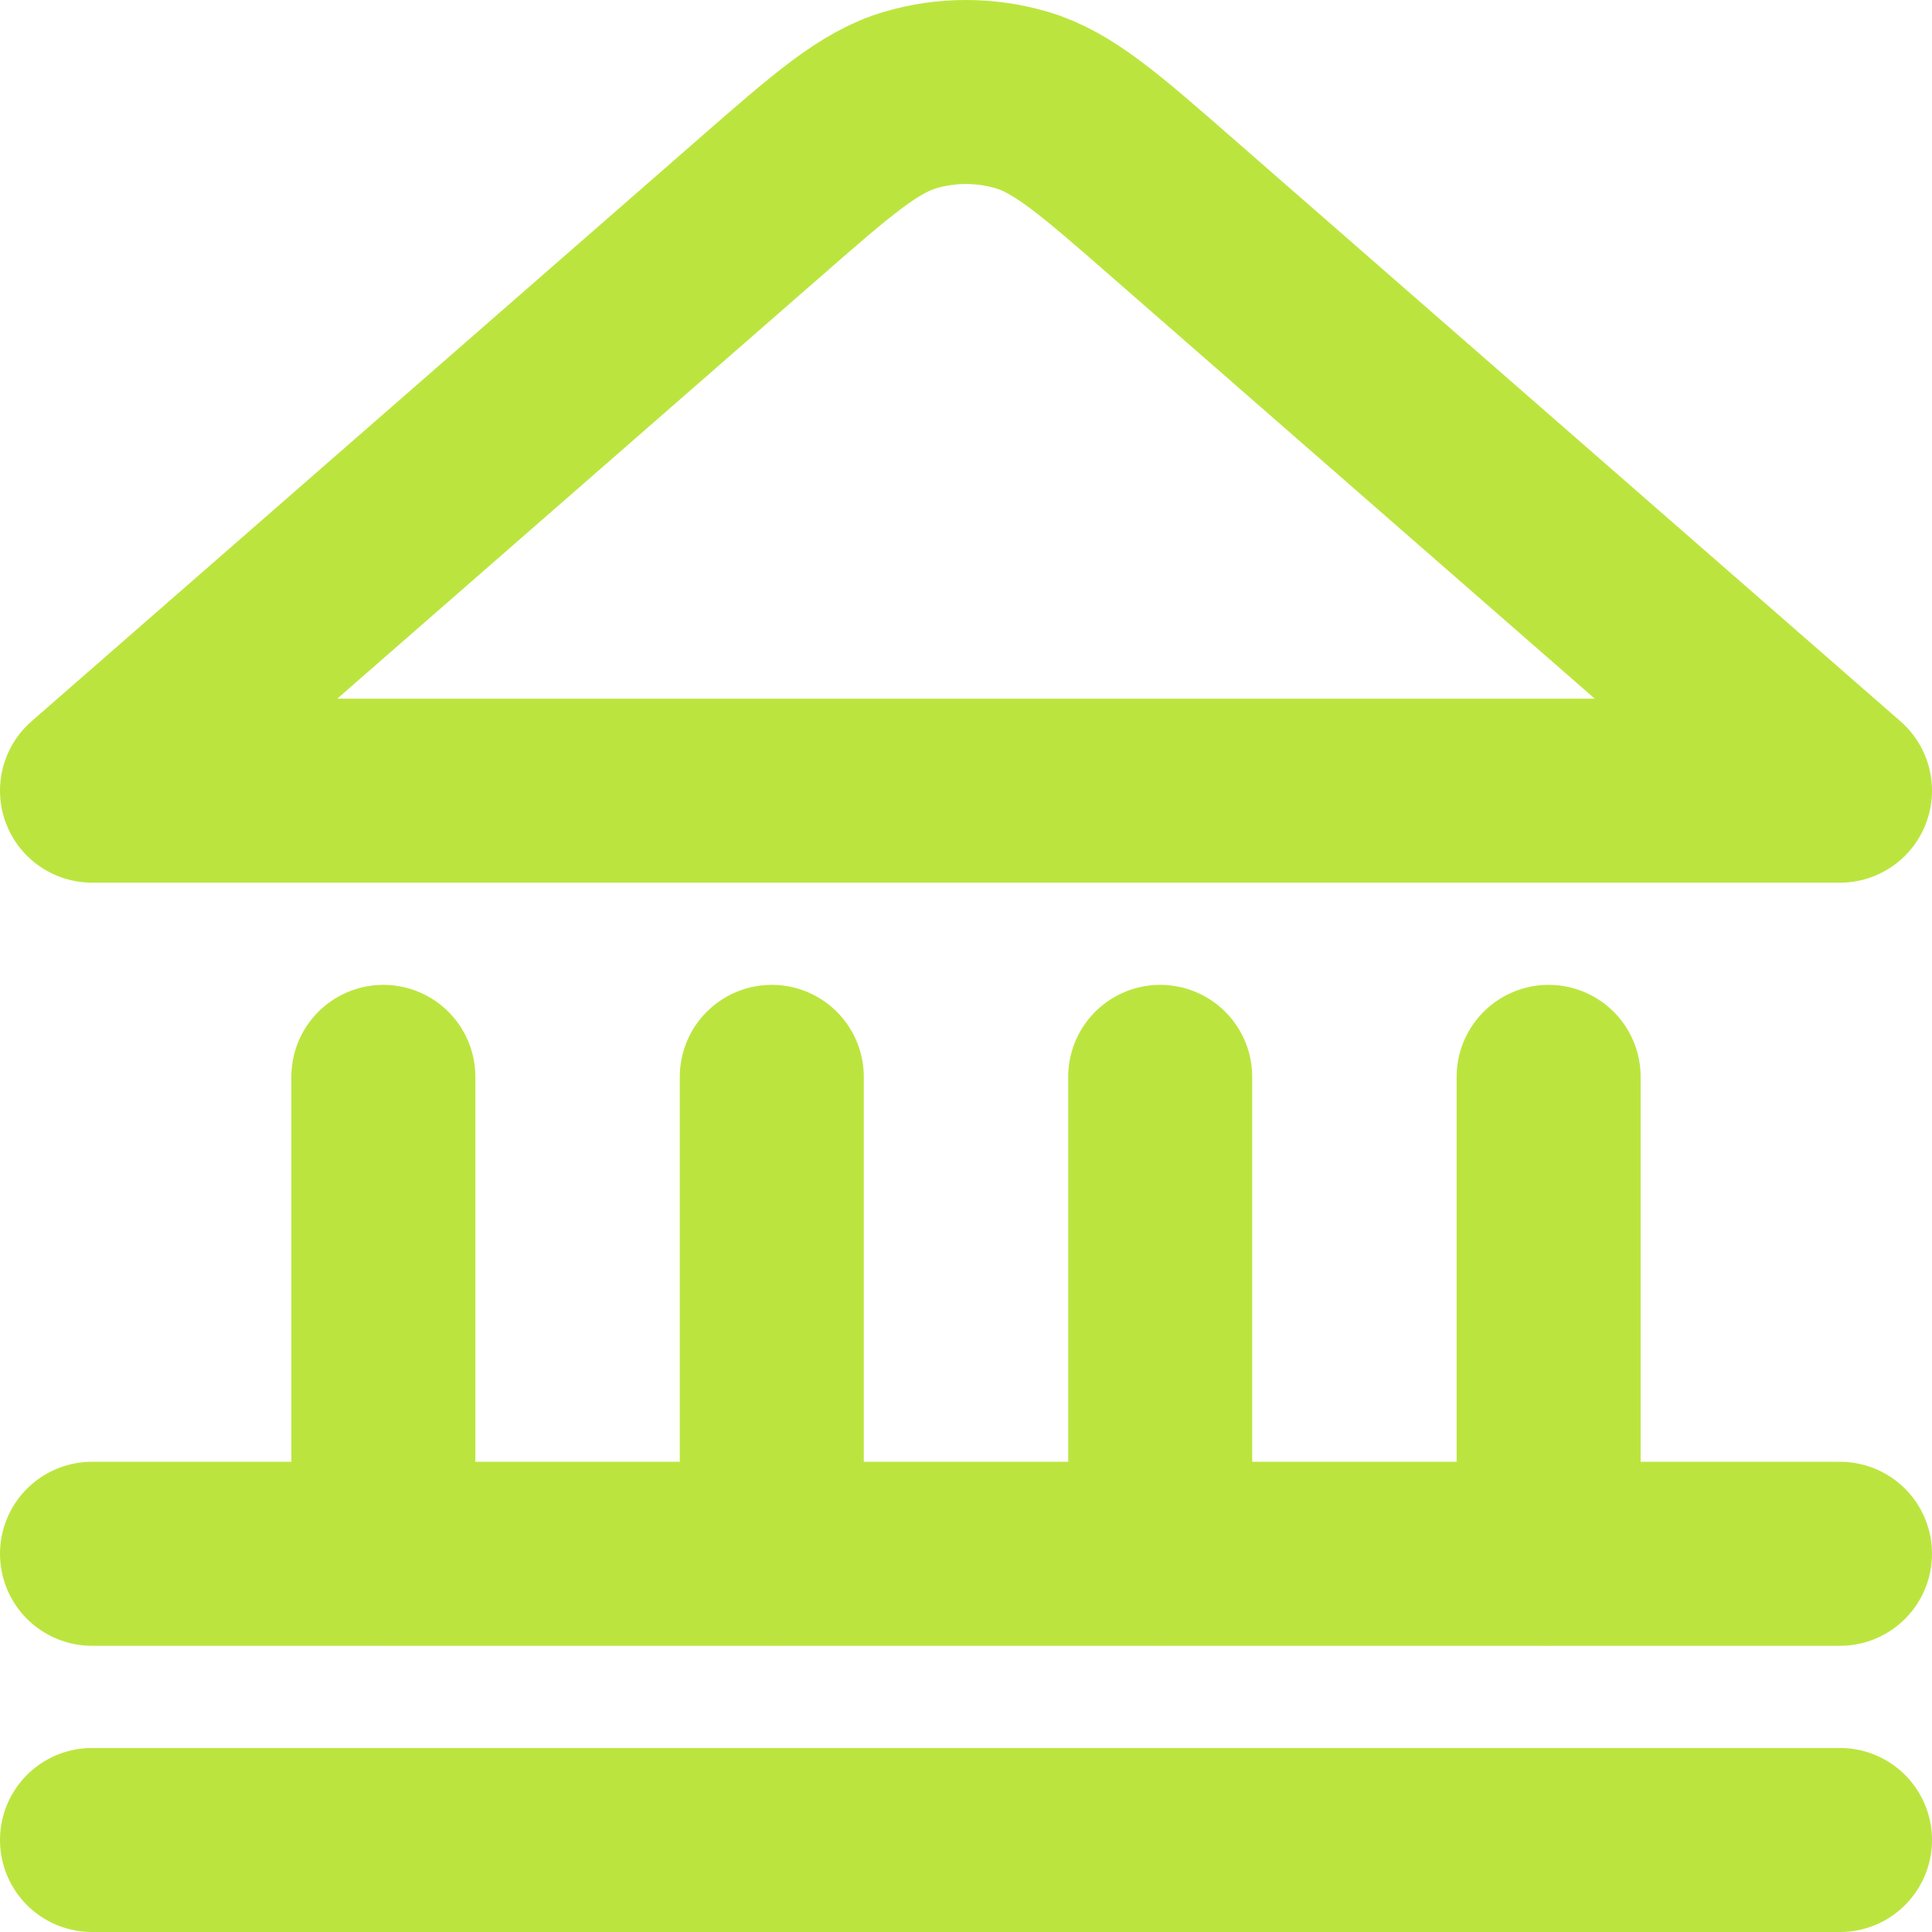
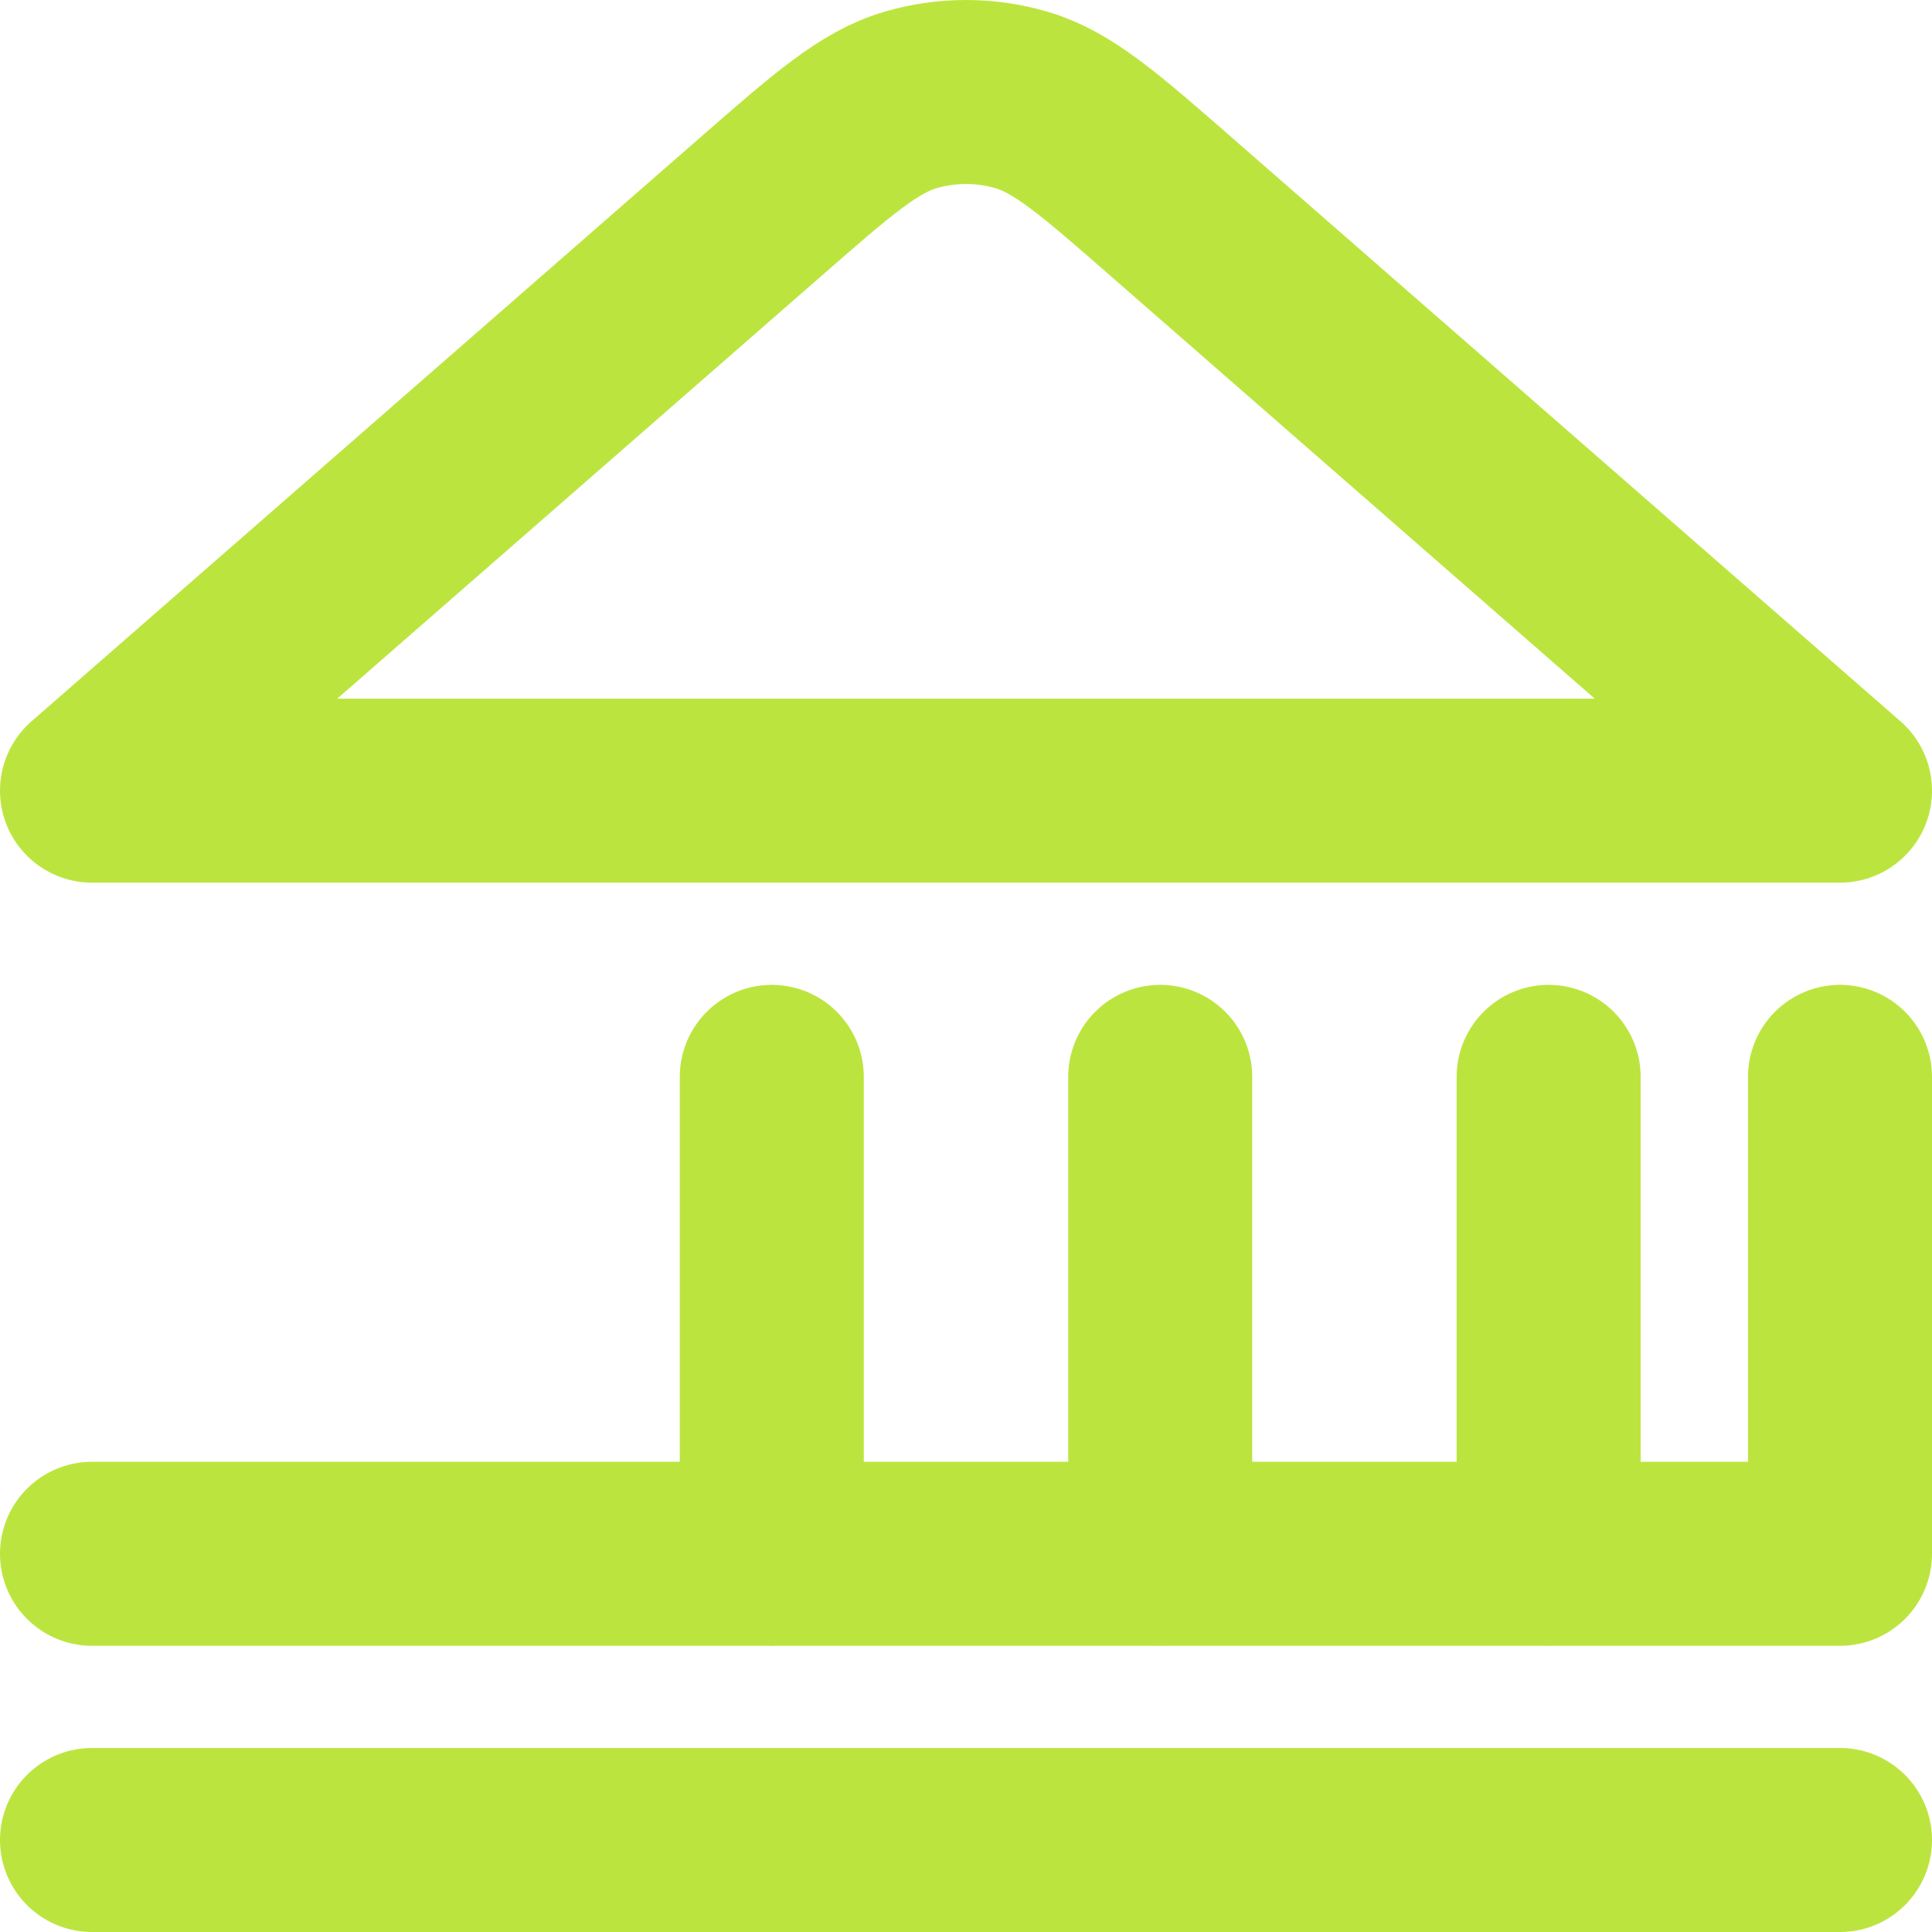
<svg xmlns="http://www.w3.org/2000/svg" width="21" height="21" viewBox="0 0 21 21" fill="none">
-   <path d="M1 20H20M1 16.889H20M4.167 16.89V11.705M8.389 16.89V11.705M12.611 16.89V11.705M16.833 16.89V11.705M20 8.594L12.744 2.259C11.95 1.565 11.553 1.219 11.105 1.087C10.71 0.971 10.29 0.971 9.895 1.087C9.447 1.219 9.05 1.565 8.256 2.259L1 8.594H20Z" stroke="#BBE53E" stroke-width="2" stroke-linecap="round" stroke-linejoin="round" />
+   <path d="M1 20H20M1 16.889H20V11.705M8.389 16.89V11.705M12.611 16.89V11.705M16.833 16.89V11.705M20 8.594L12.744 2.259C11.95 1.565 11.553 1.219 11.105 1.087C10.71 0.971 10.29 0.971 9.895 1.087C9.447 1.219 9.05 1.565 8.256 2.259L1 8.594H20Z" stroke="#BBE53E" stroke-width="2" stroke-linecap="round" stroke-linejoin="round" />
</svg>